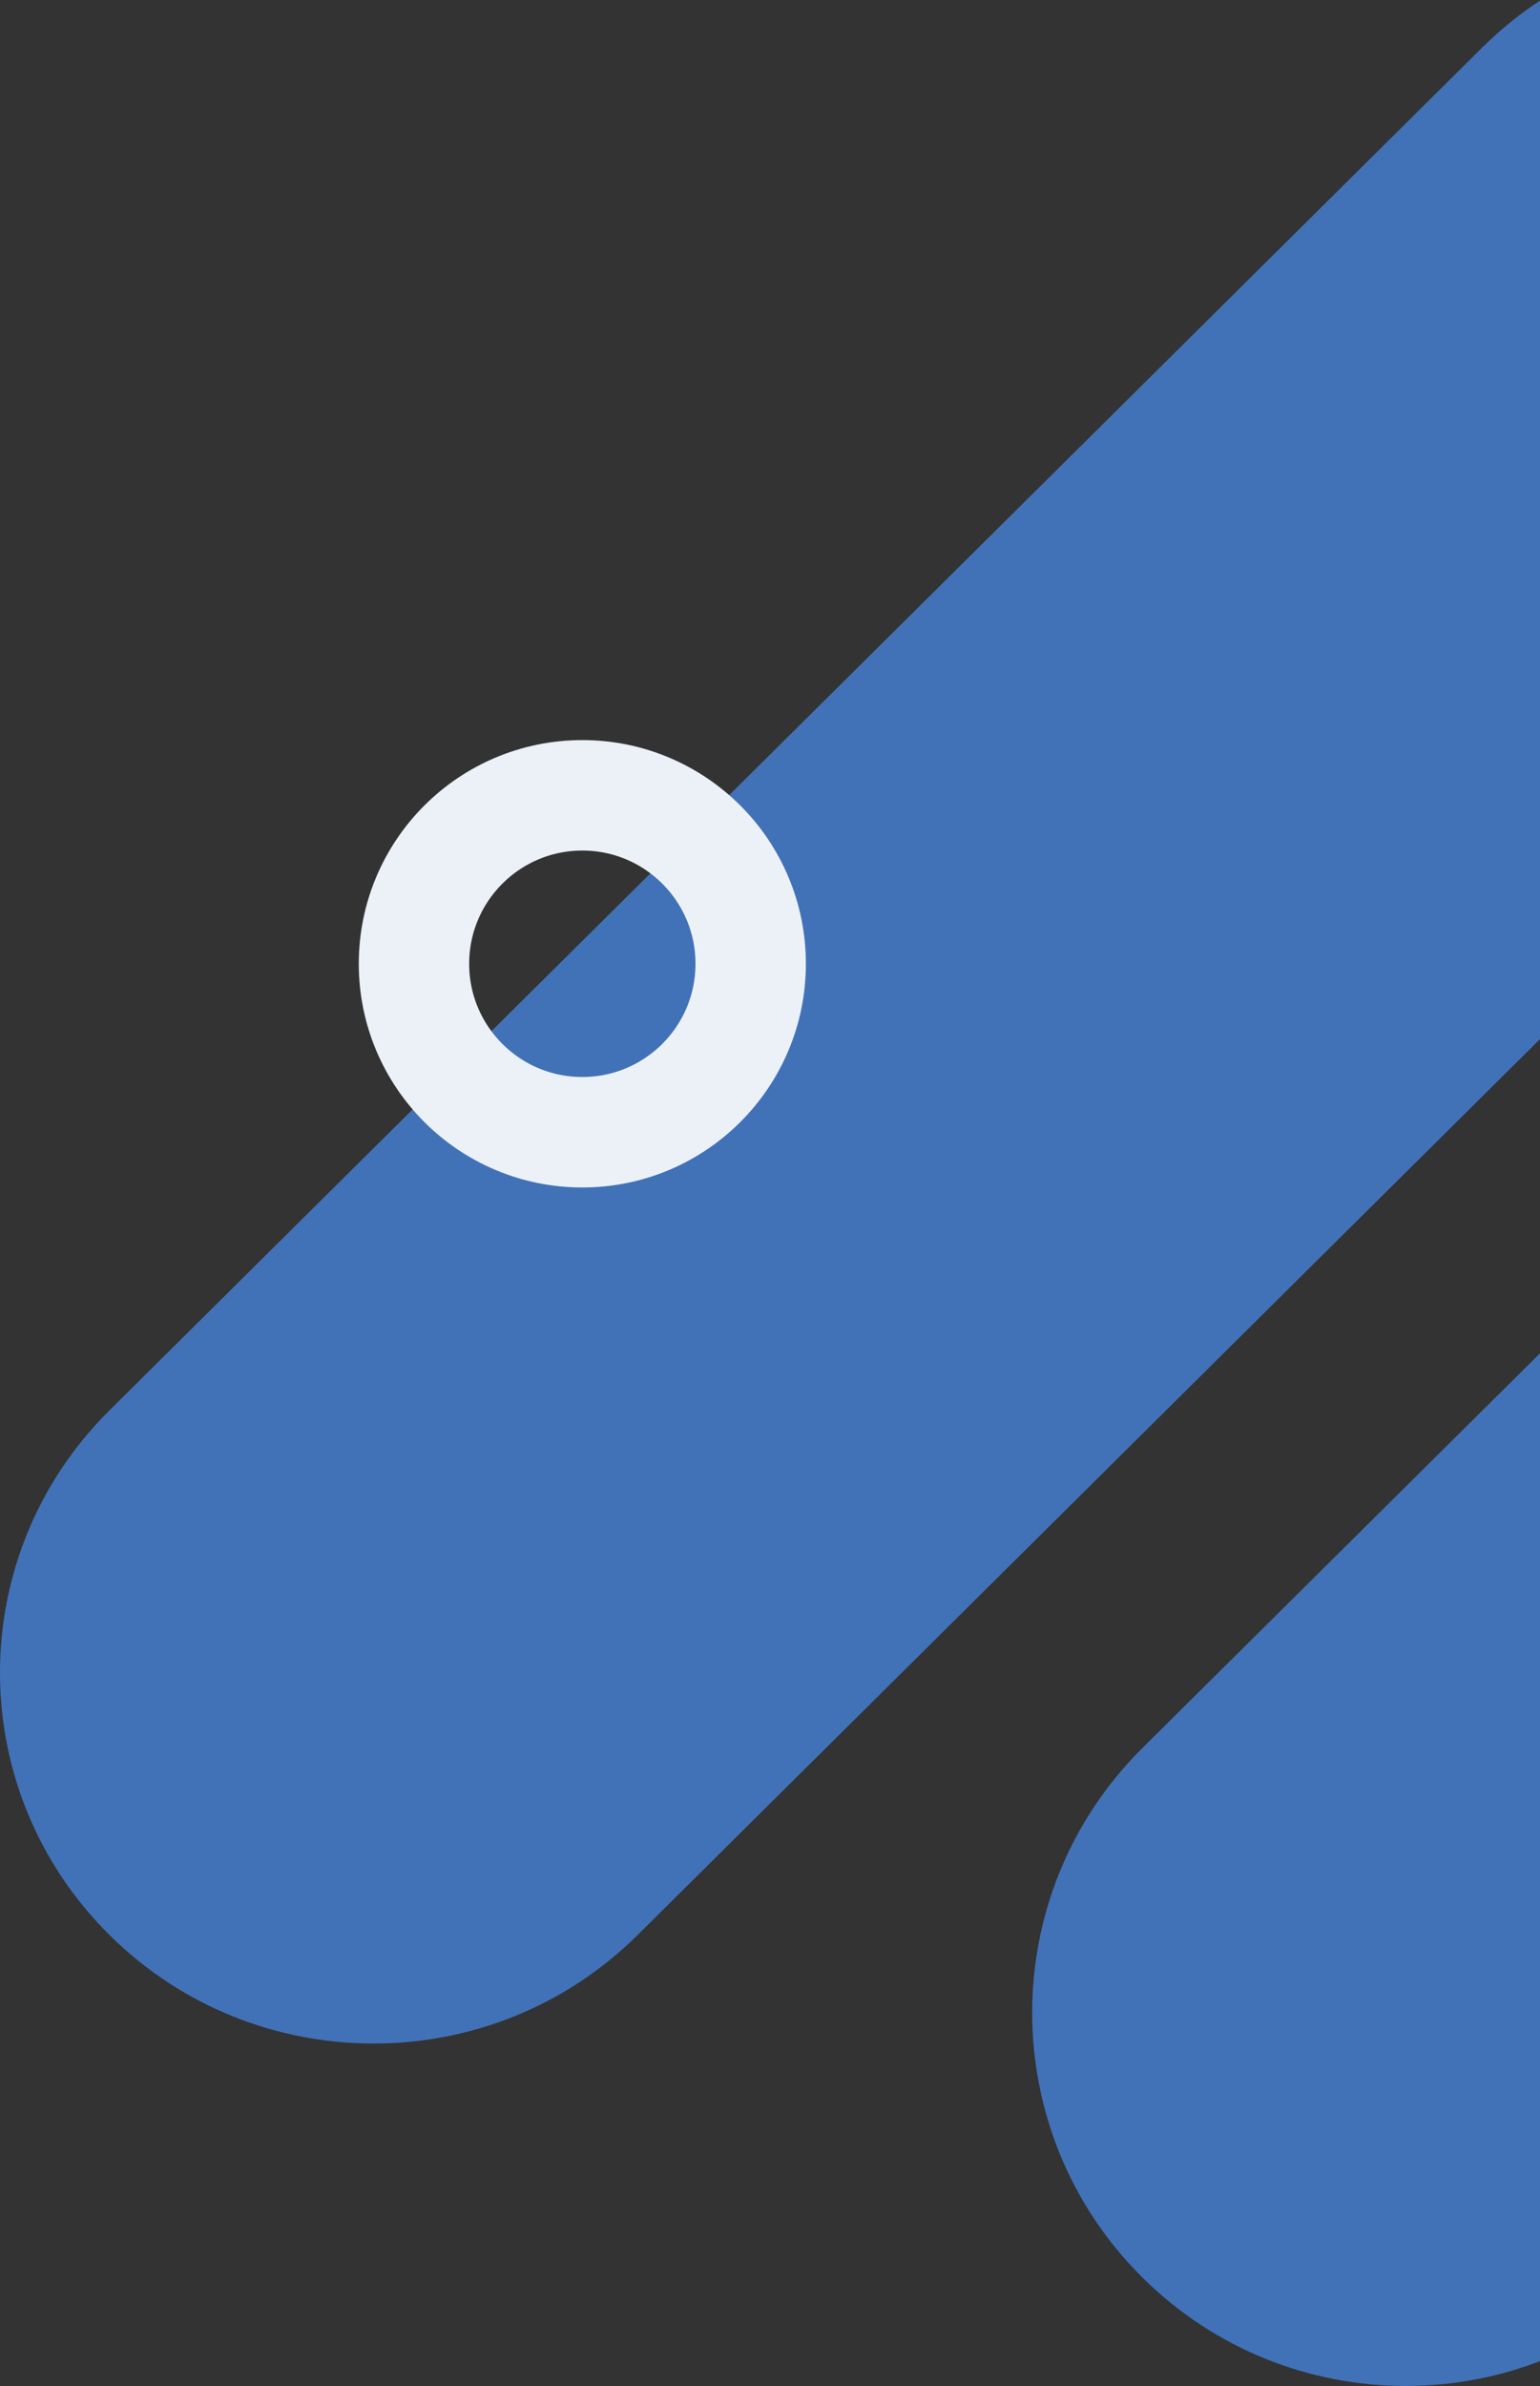
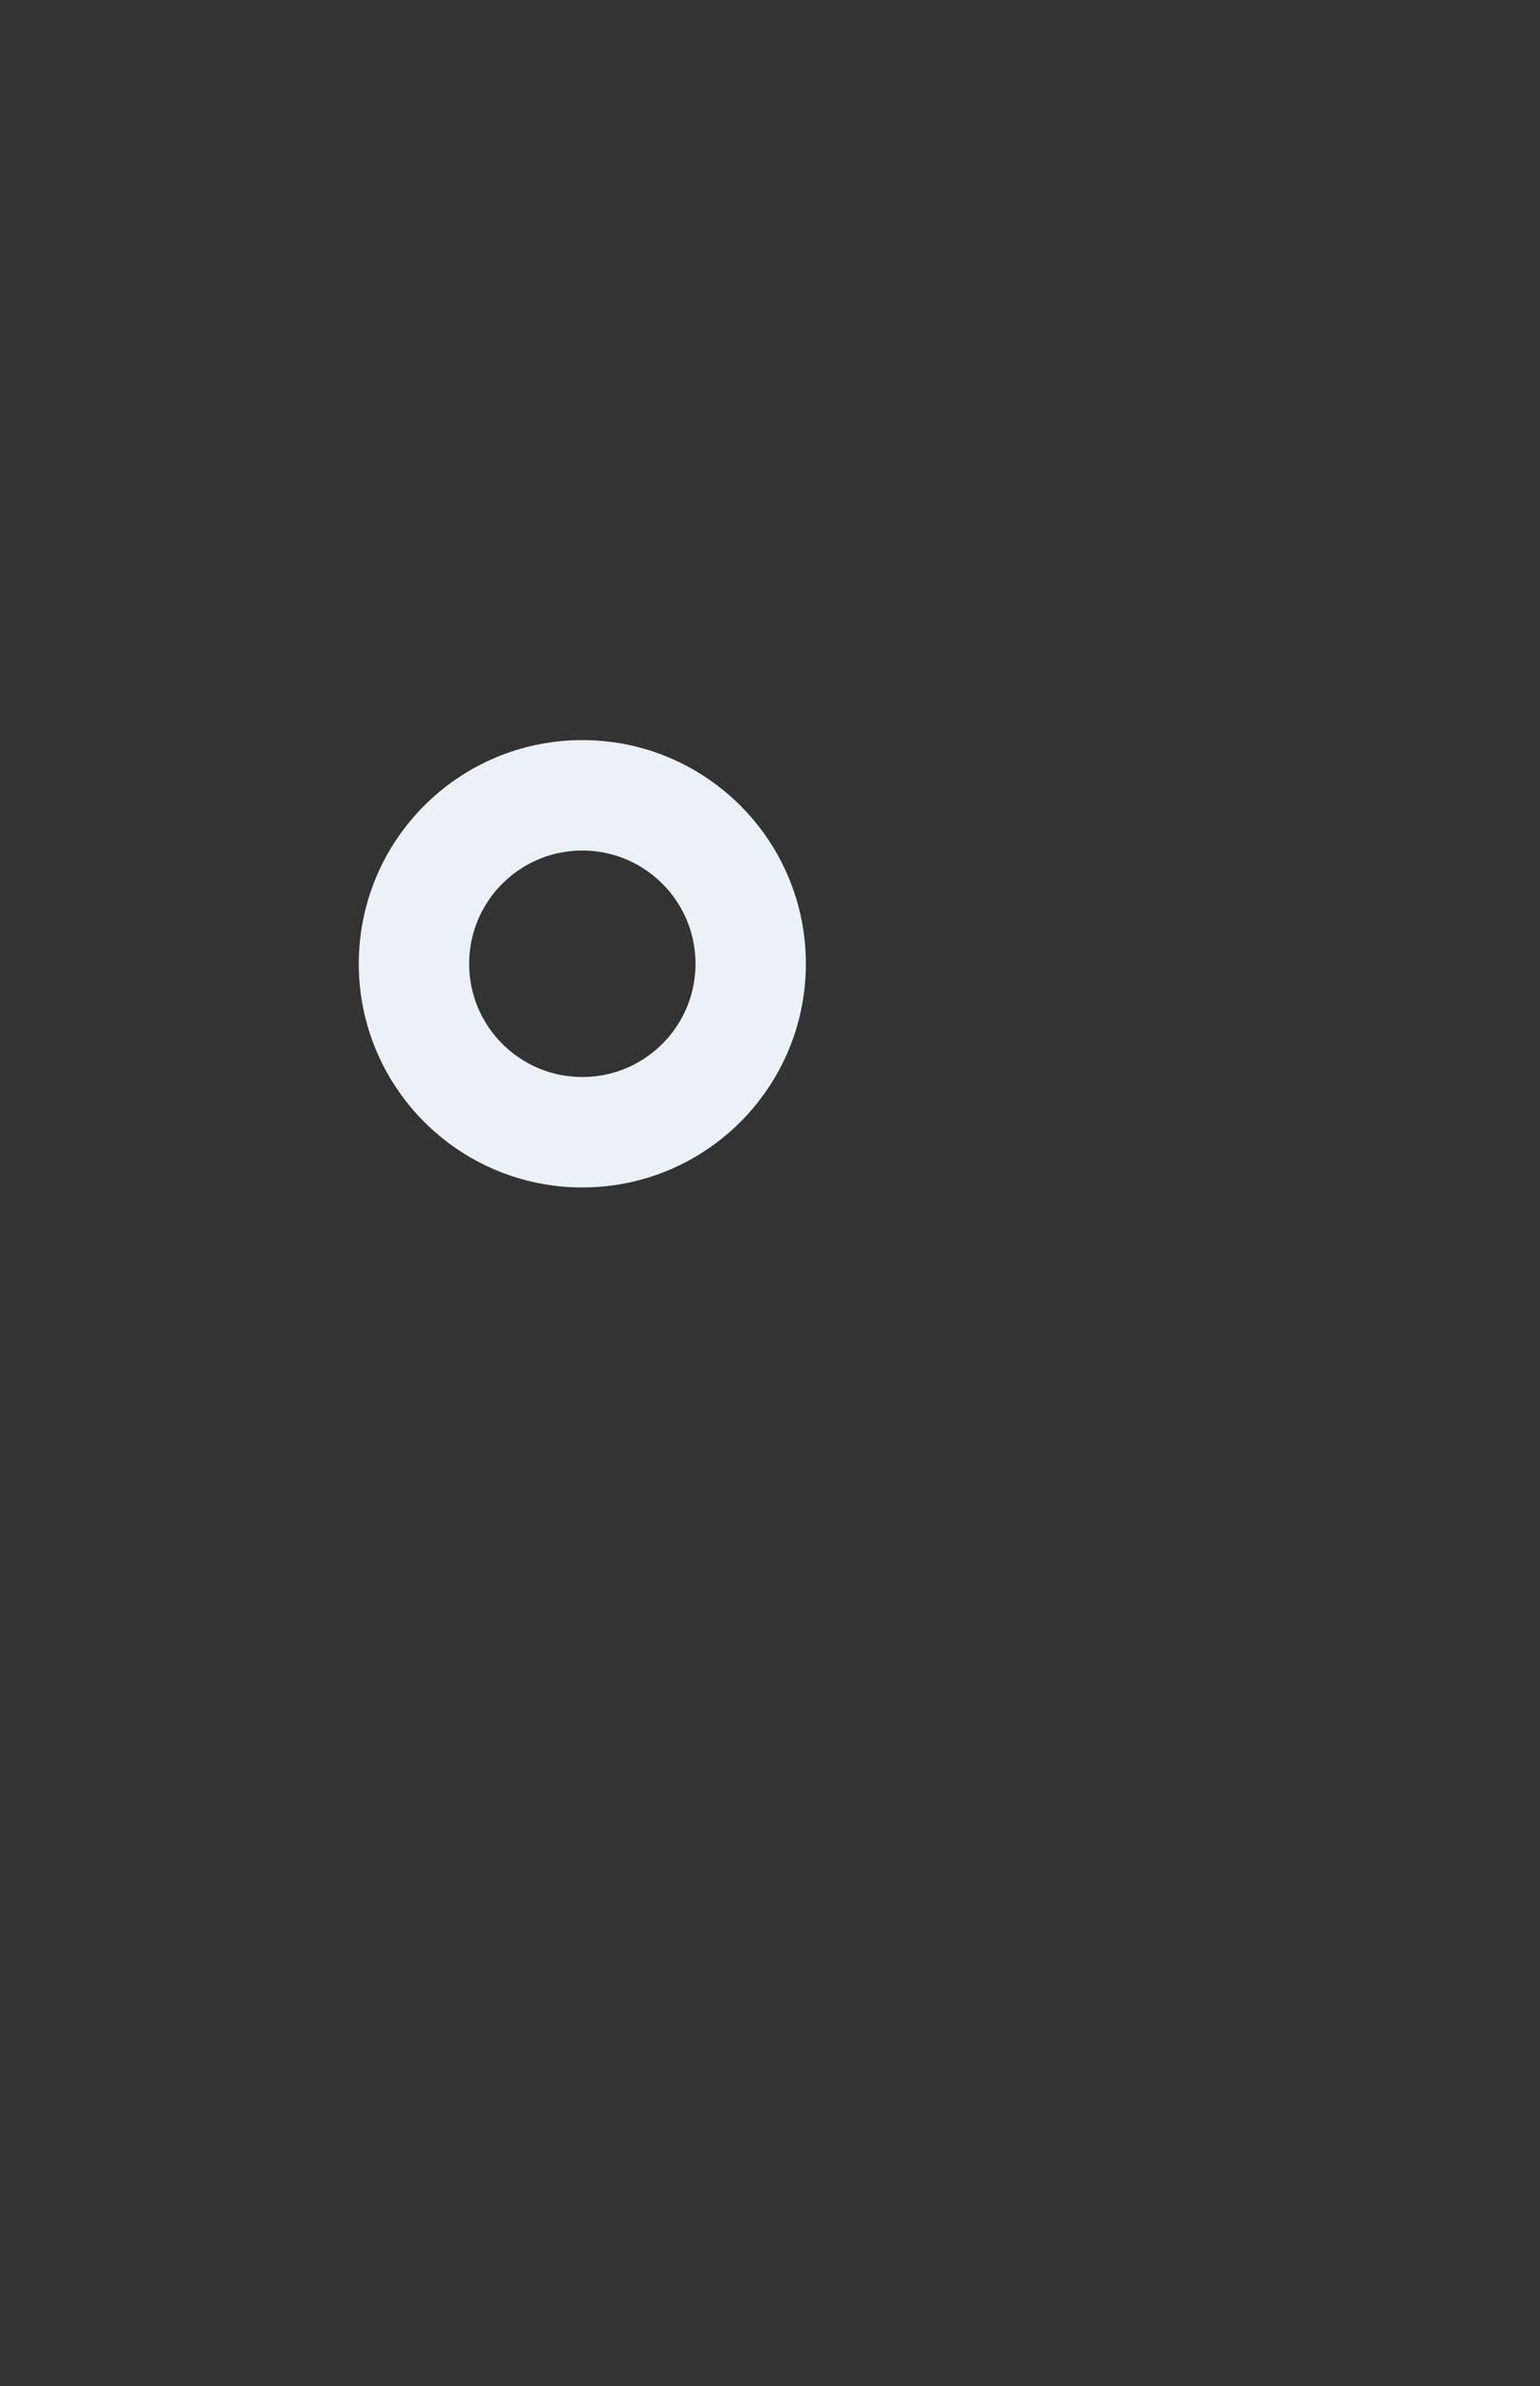
<svg xmlns="http://www.w3.org/2000/svg" width="279px" height="432px" viewBox="0 0 279 432" transform="rotate(0) scale(1, 1)">
  <rect x="0" y="0" width="279" height="432" fill="#333333" stroke="none" />
  <g transform="translate(0 -11)" fill="none" fill-rule="evenodd">
-     <path d="M364.18 114.626L115.53 361.332c-26.43 26.227-69.287 26.22-95.71 0-26.424-26.214-26.431-68.736 0-94.96L268.468 19.666c26.43-26.225 69.287-26.218 95.71 0 26.424 26.217 26.431 68.735 0 94.96m-61.655 308.581c-26.428 26.394-69.282 26.387-95.704 0-26.422-26.381-26.429-69.174 0-95.565L309.477 225.79c26.428-26.391 69.282-26.385 95.704 0 26.422 26.384 26.429 69.174 0 95.565l-102.658 101.85z" fill="#4172B8" />
    <circle stroke="#ECF1F8" stroke-width="20" cx="105.5" cy="185.5" r="30.5" />
  </g>
</svg>